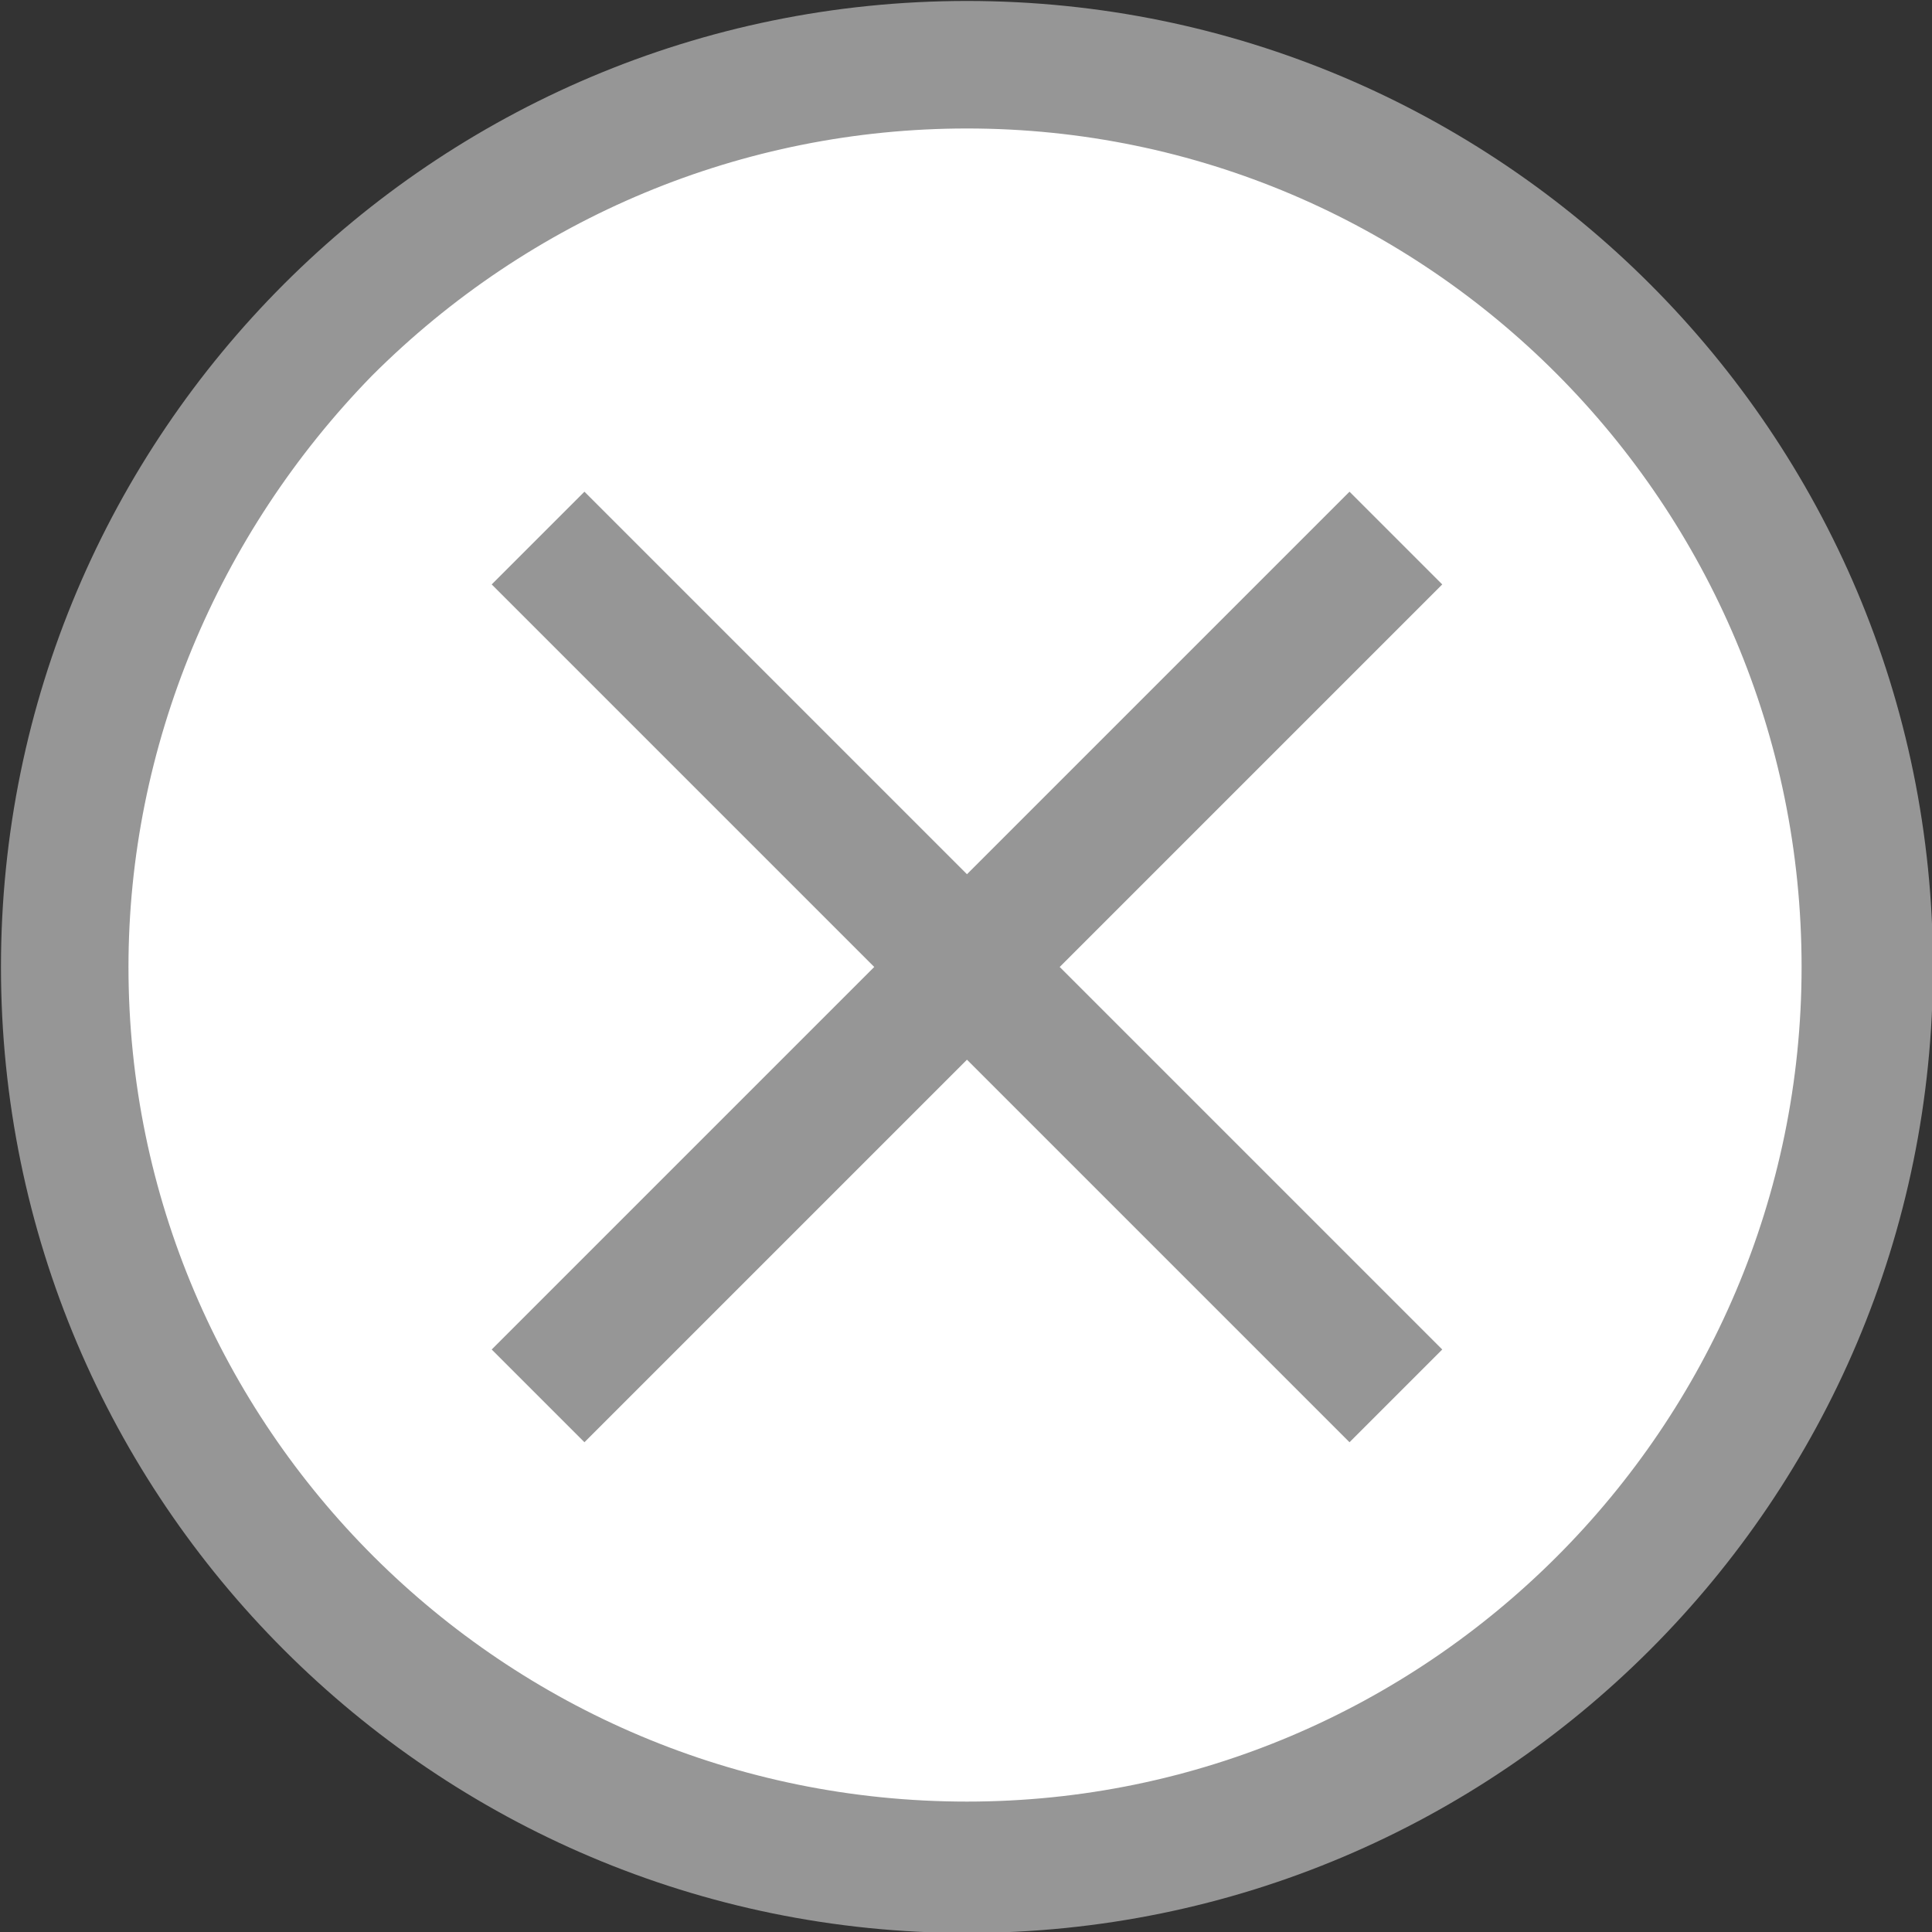
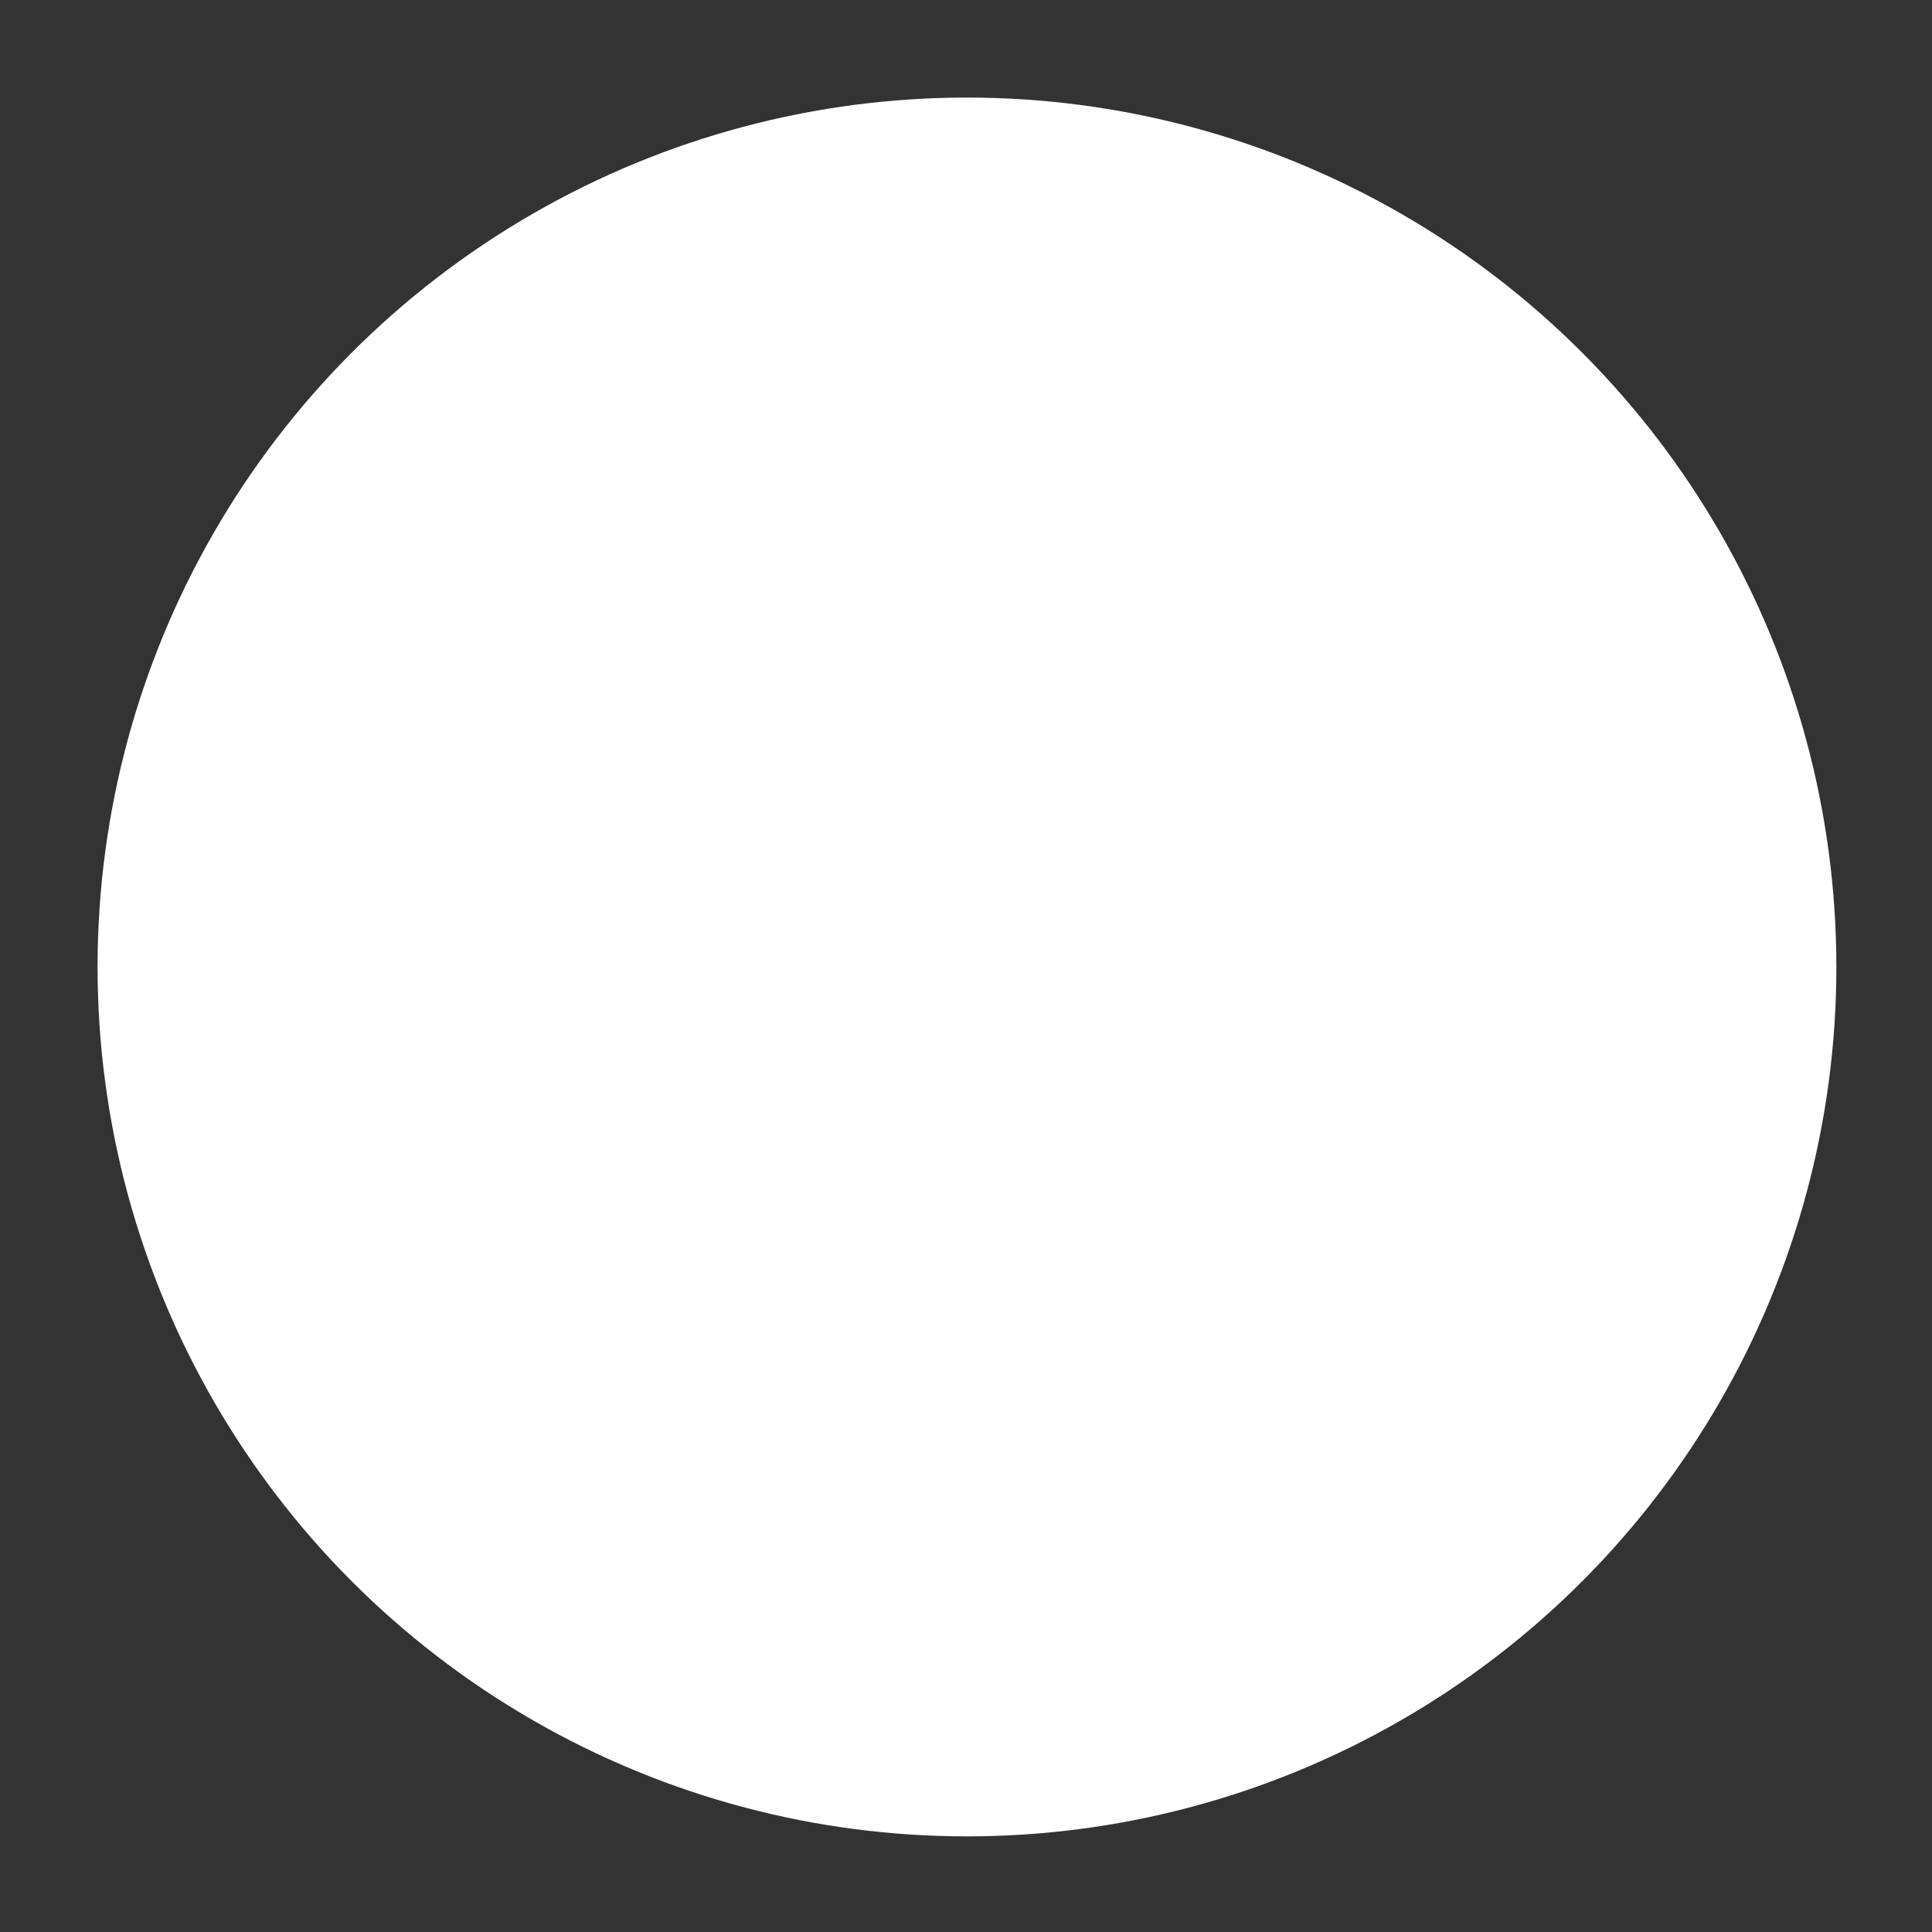
<svg xmlns="http://www.w3.org/2000/svg" version="1.1" id="レイヤー_1" x="0px" y="0px" viewBox="0 0 50 50" style="enable-background:new 0 0 50 50;" xml:space="preserve">
  <rect x="0" y="0" width="50" height="50" fill="#333333" stroke="none" />
  <style type="text/css">
	.st0{fill:#FFFFFF;}
	.st1{fill:#969696;}
</style>
  <g id="Icon_ionic-ios-close-circle-outline" transform="translate(-3.375 -3.375)">
    <circle id="楕円形_63" class="st0" cx="28.4" cy="28.4" r="22.5" />
-     <polygon class="st1" points="40.7,18.5 38.3,16.1 28.4,26 18.5,16.1 16.1,18.5 26,28.4 16.1,38.3 18.5,40.7 28.4,30.8 38.3,40.7    40.7,38.3 30.8,28.4  " />
-     <path id="パス_248" class="st1" d="M28.4,6.7C40.3,6.7,50,16.4,50,28.4C50,40.3,40.3,50,28.4,50C16.4,50,6.7,40.3,6.7,28.4   c0-5.7,2.3-11.2,6.3-15.3C17.1,9,22.6,6.7,28.4,6.7 M28.4,3.4c-13.8,0-25,11.2-25,25s11.2,25,25,25s25-11.2,25-25   S42.2,3.4,28.4,3.4z" />
  </g>
</svg>